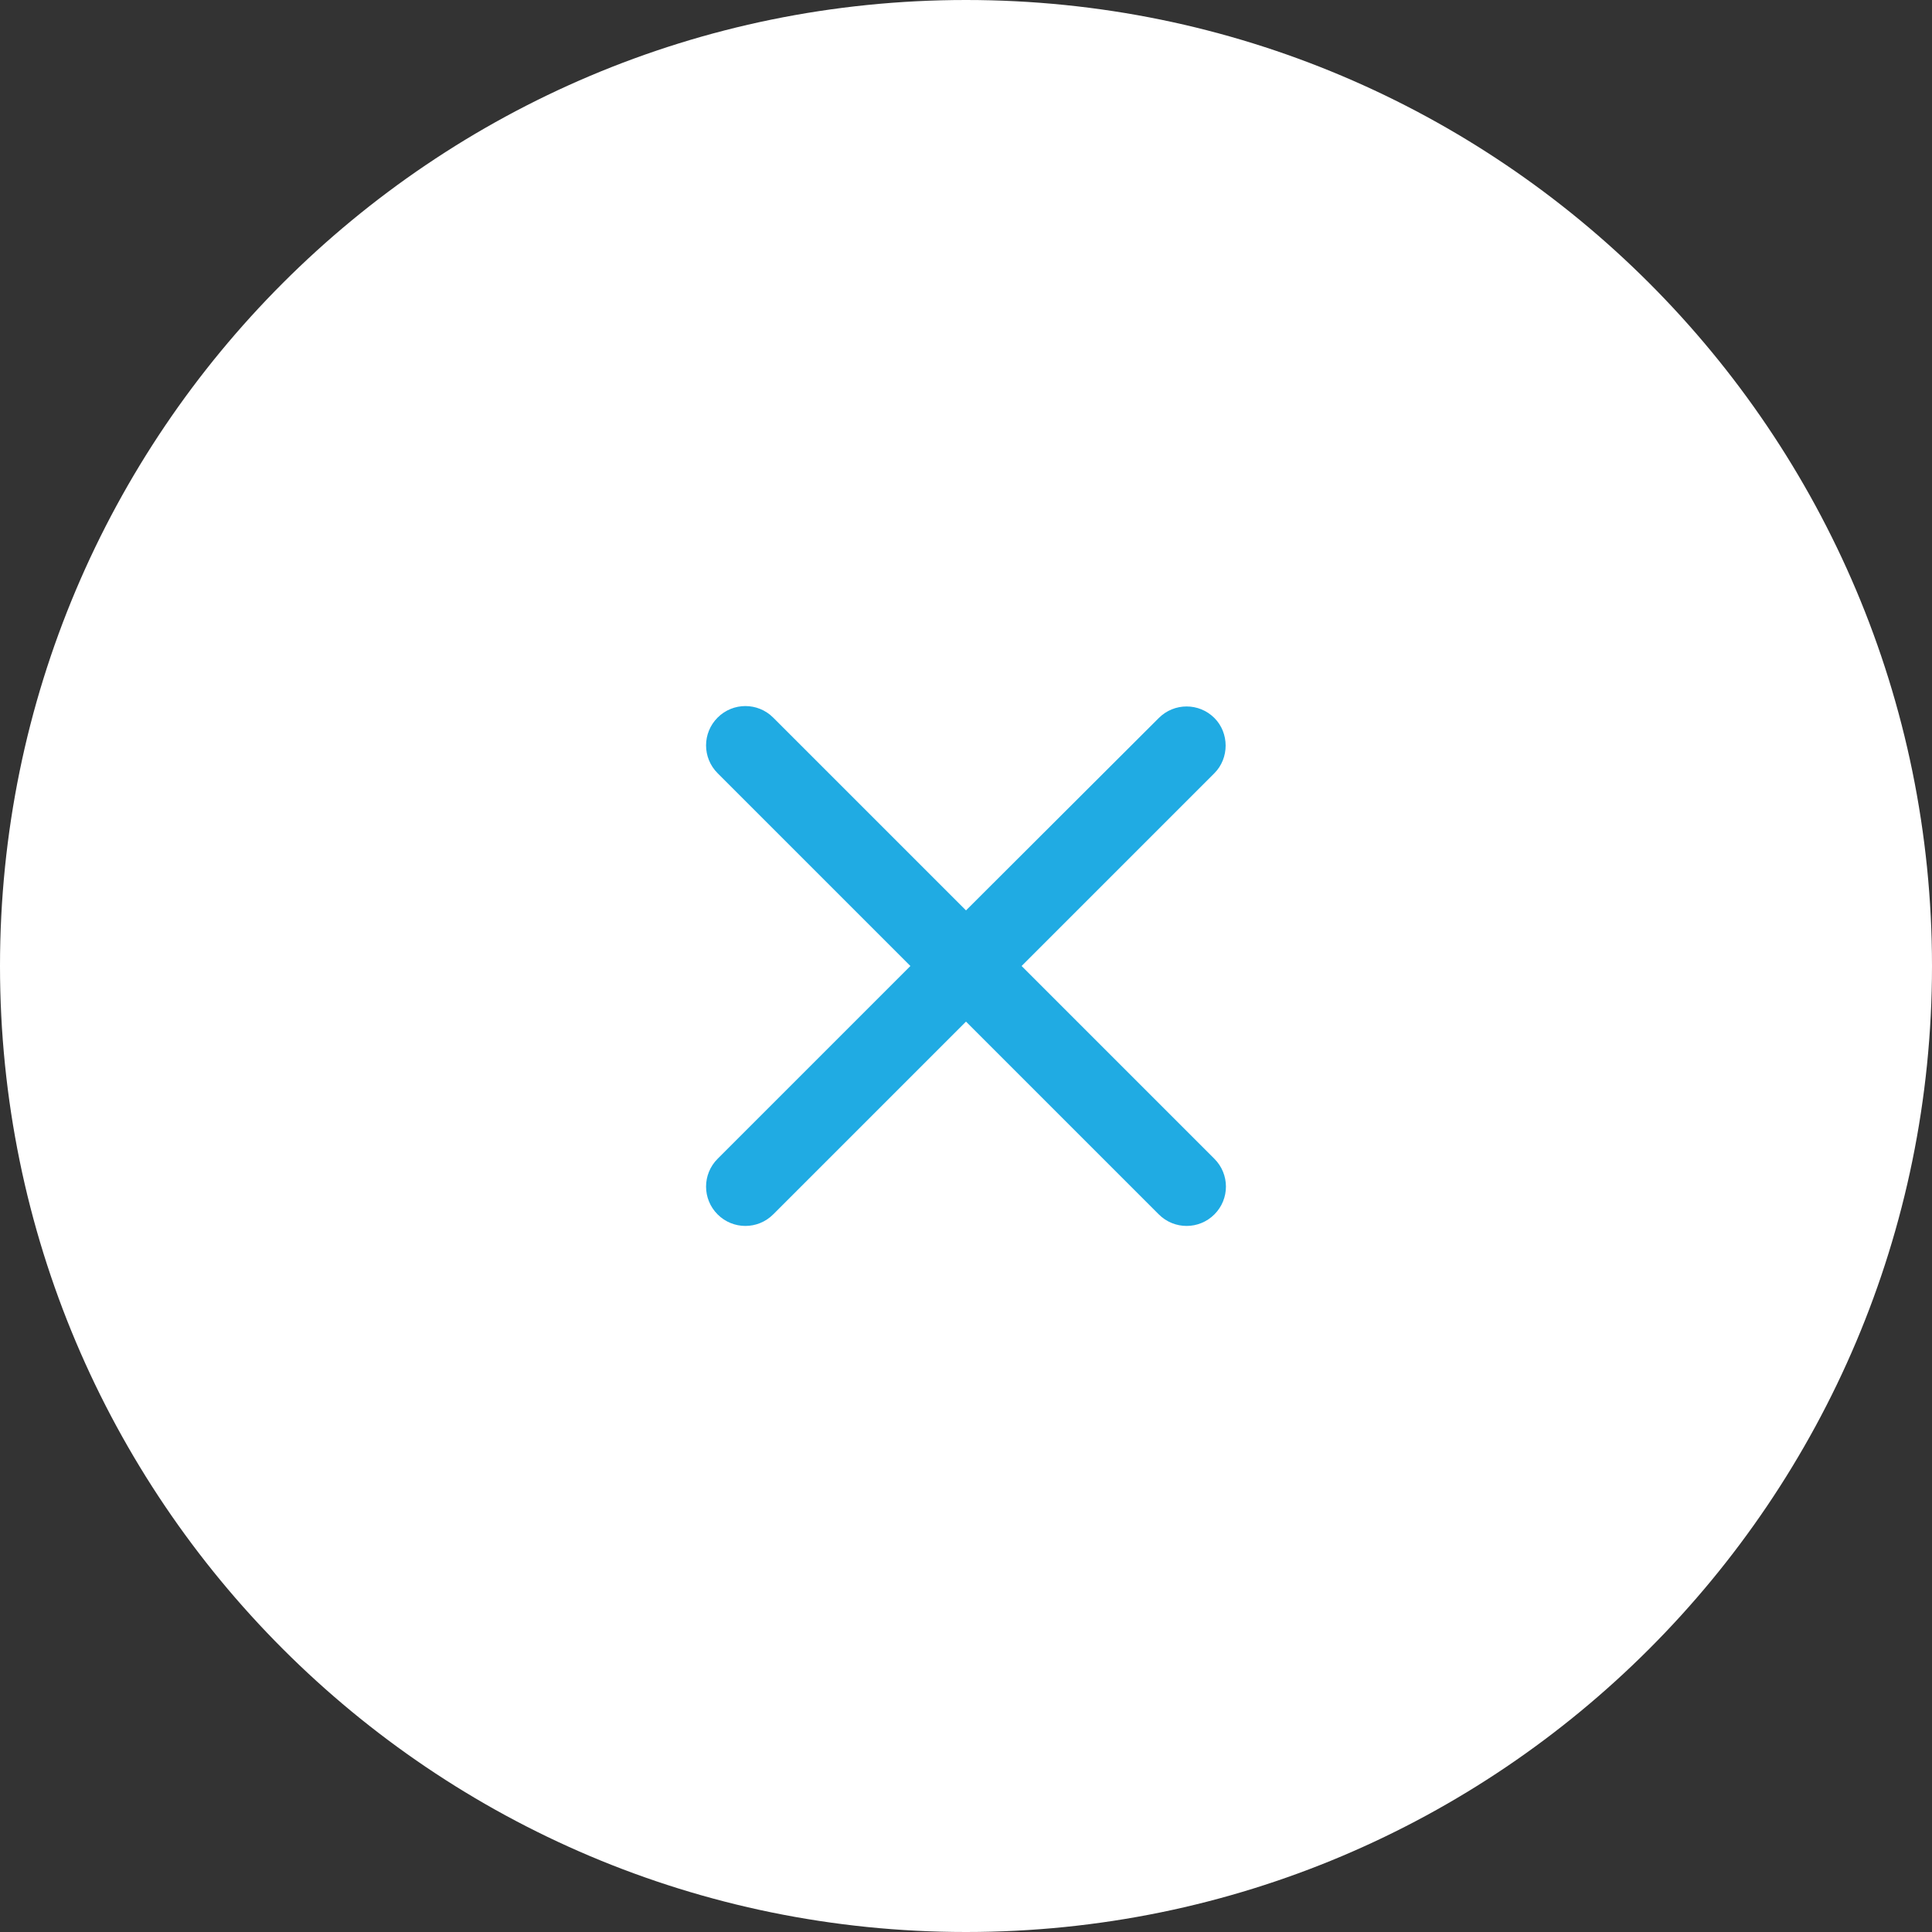
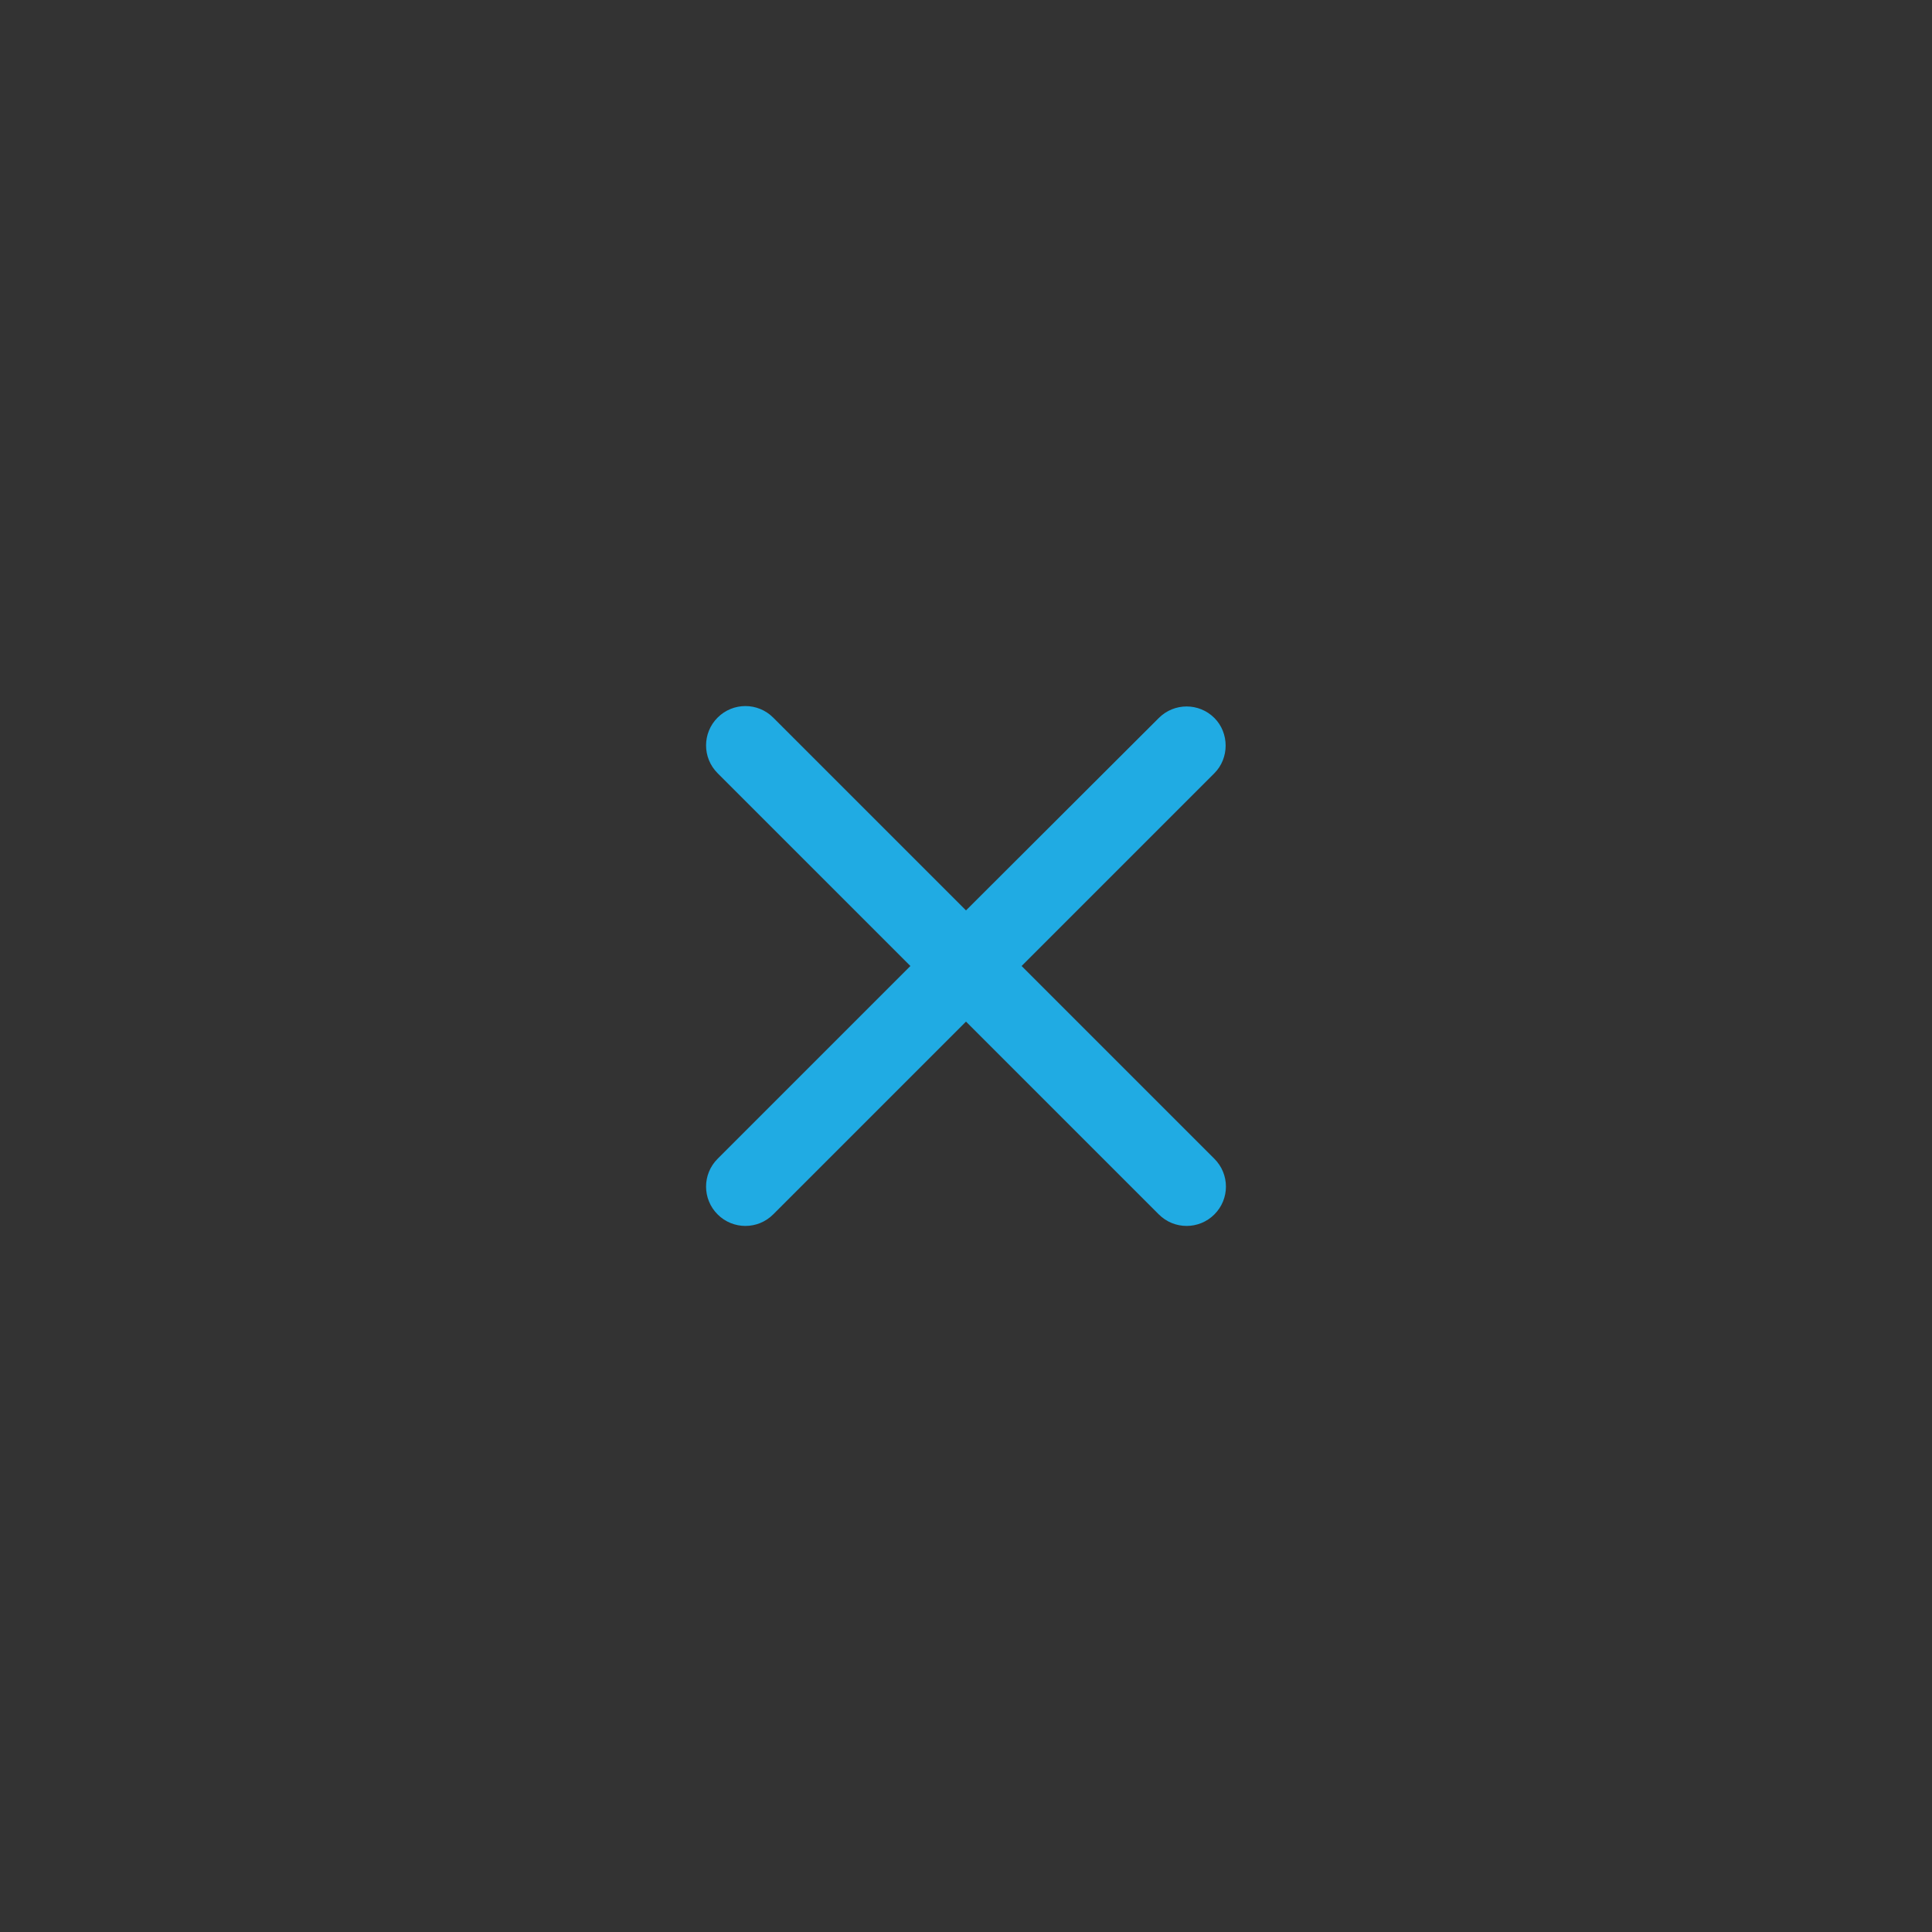
<svg xmlns="http://www.w3.org/2000/svg" width="49" height="49" viewBox="0 0 49 49" fill="none">
  <rect x="0" y="0" width="49" height="49" fill="#333333" stroke="none" />
-   <path d="M0 24.5C0 10.969 10.969 0 24.5 0C38.031 0 49 10.969 49 24.5C49 38.031 38.031 49 24.5 49C10.969 49 0 38.031 0 24.5Z" fill="white" />
  <path d="M30.8 18.21C30.41 17.82 29.78 17.82 29.39 18.21L24.5 23.09L19.61 18.2C19.22 17.81 18.59 17.81 18.2 18.2C17.81 18.59 17.81 19.22 18.2 19.61L23.09 24.5L18.2 29.39C17.81 29.78 17.81 30.41 18.2 30.8C18.59 31.19 19.22 31.19 19.61 30.8L24.5 25.91L29.39 30.8C29.78 31.19 30.41 31.19 30.8 30.8C31.19 30.41 31.19 29.78 30.8 29.39L25.91 24.5L30.8 19.61C31.18 19.23 31.18 18.59 30.8 18.21Z" fill="#20ABE3" />
</svg>